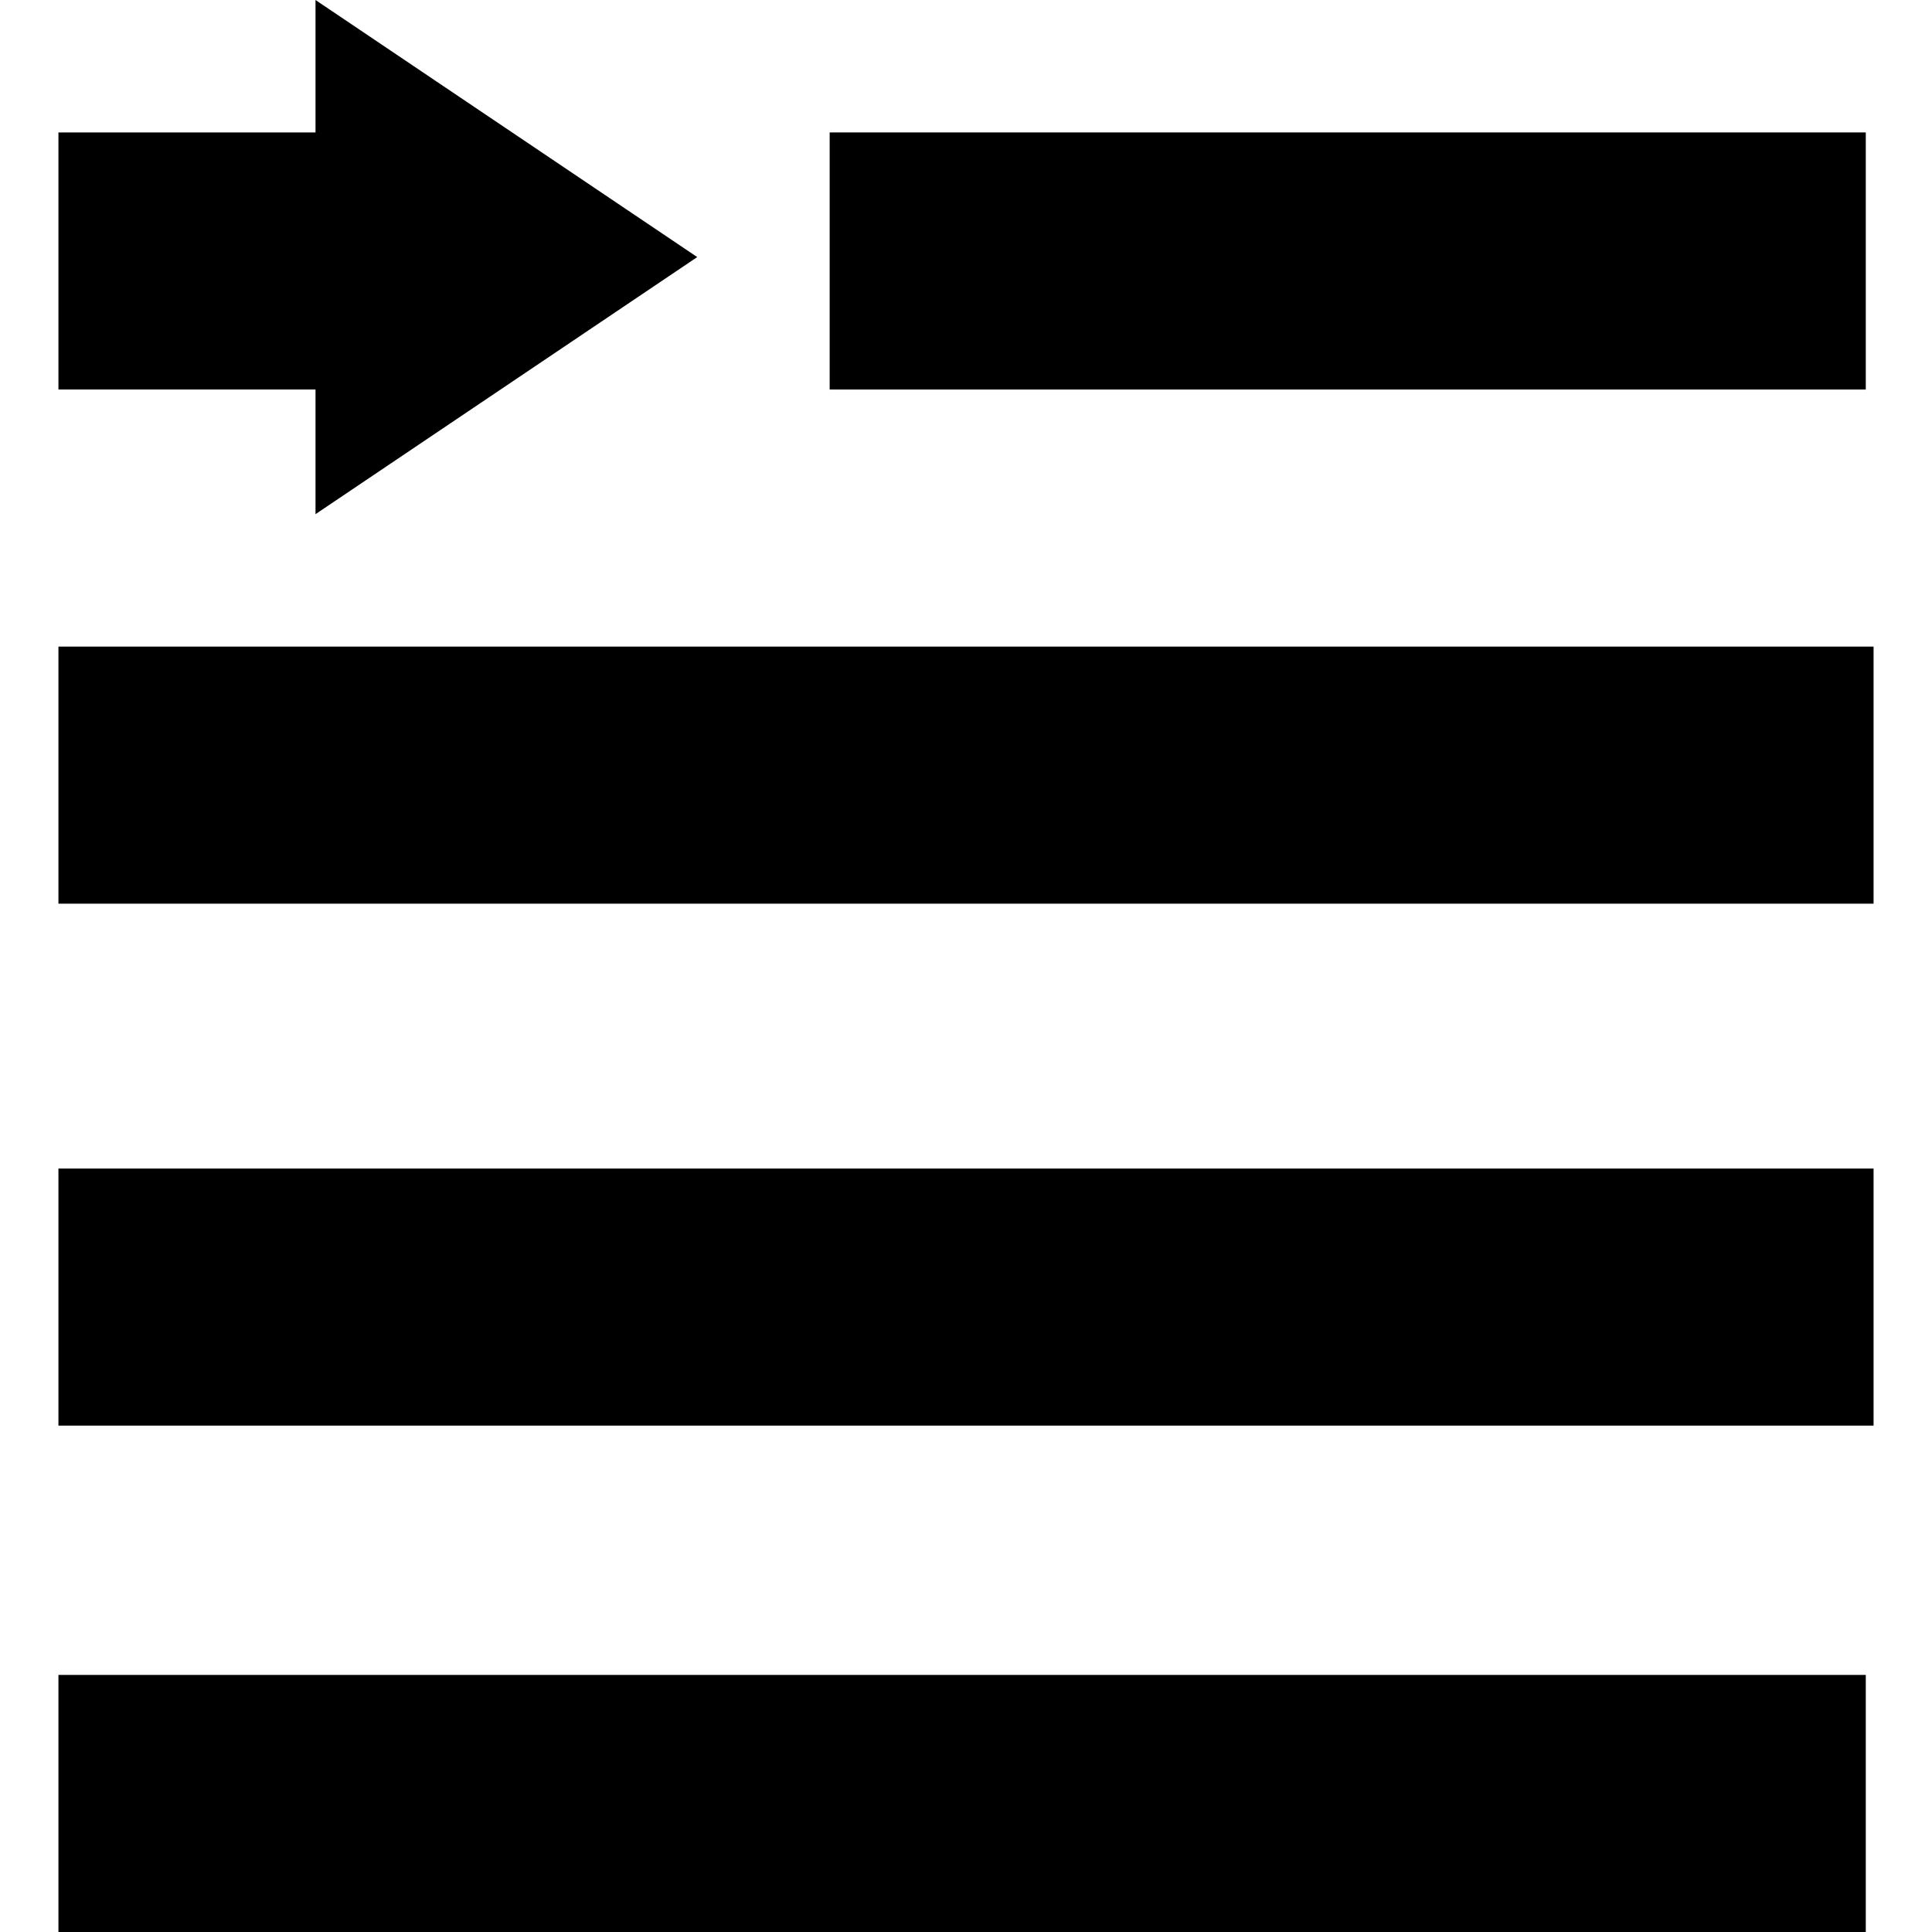
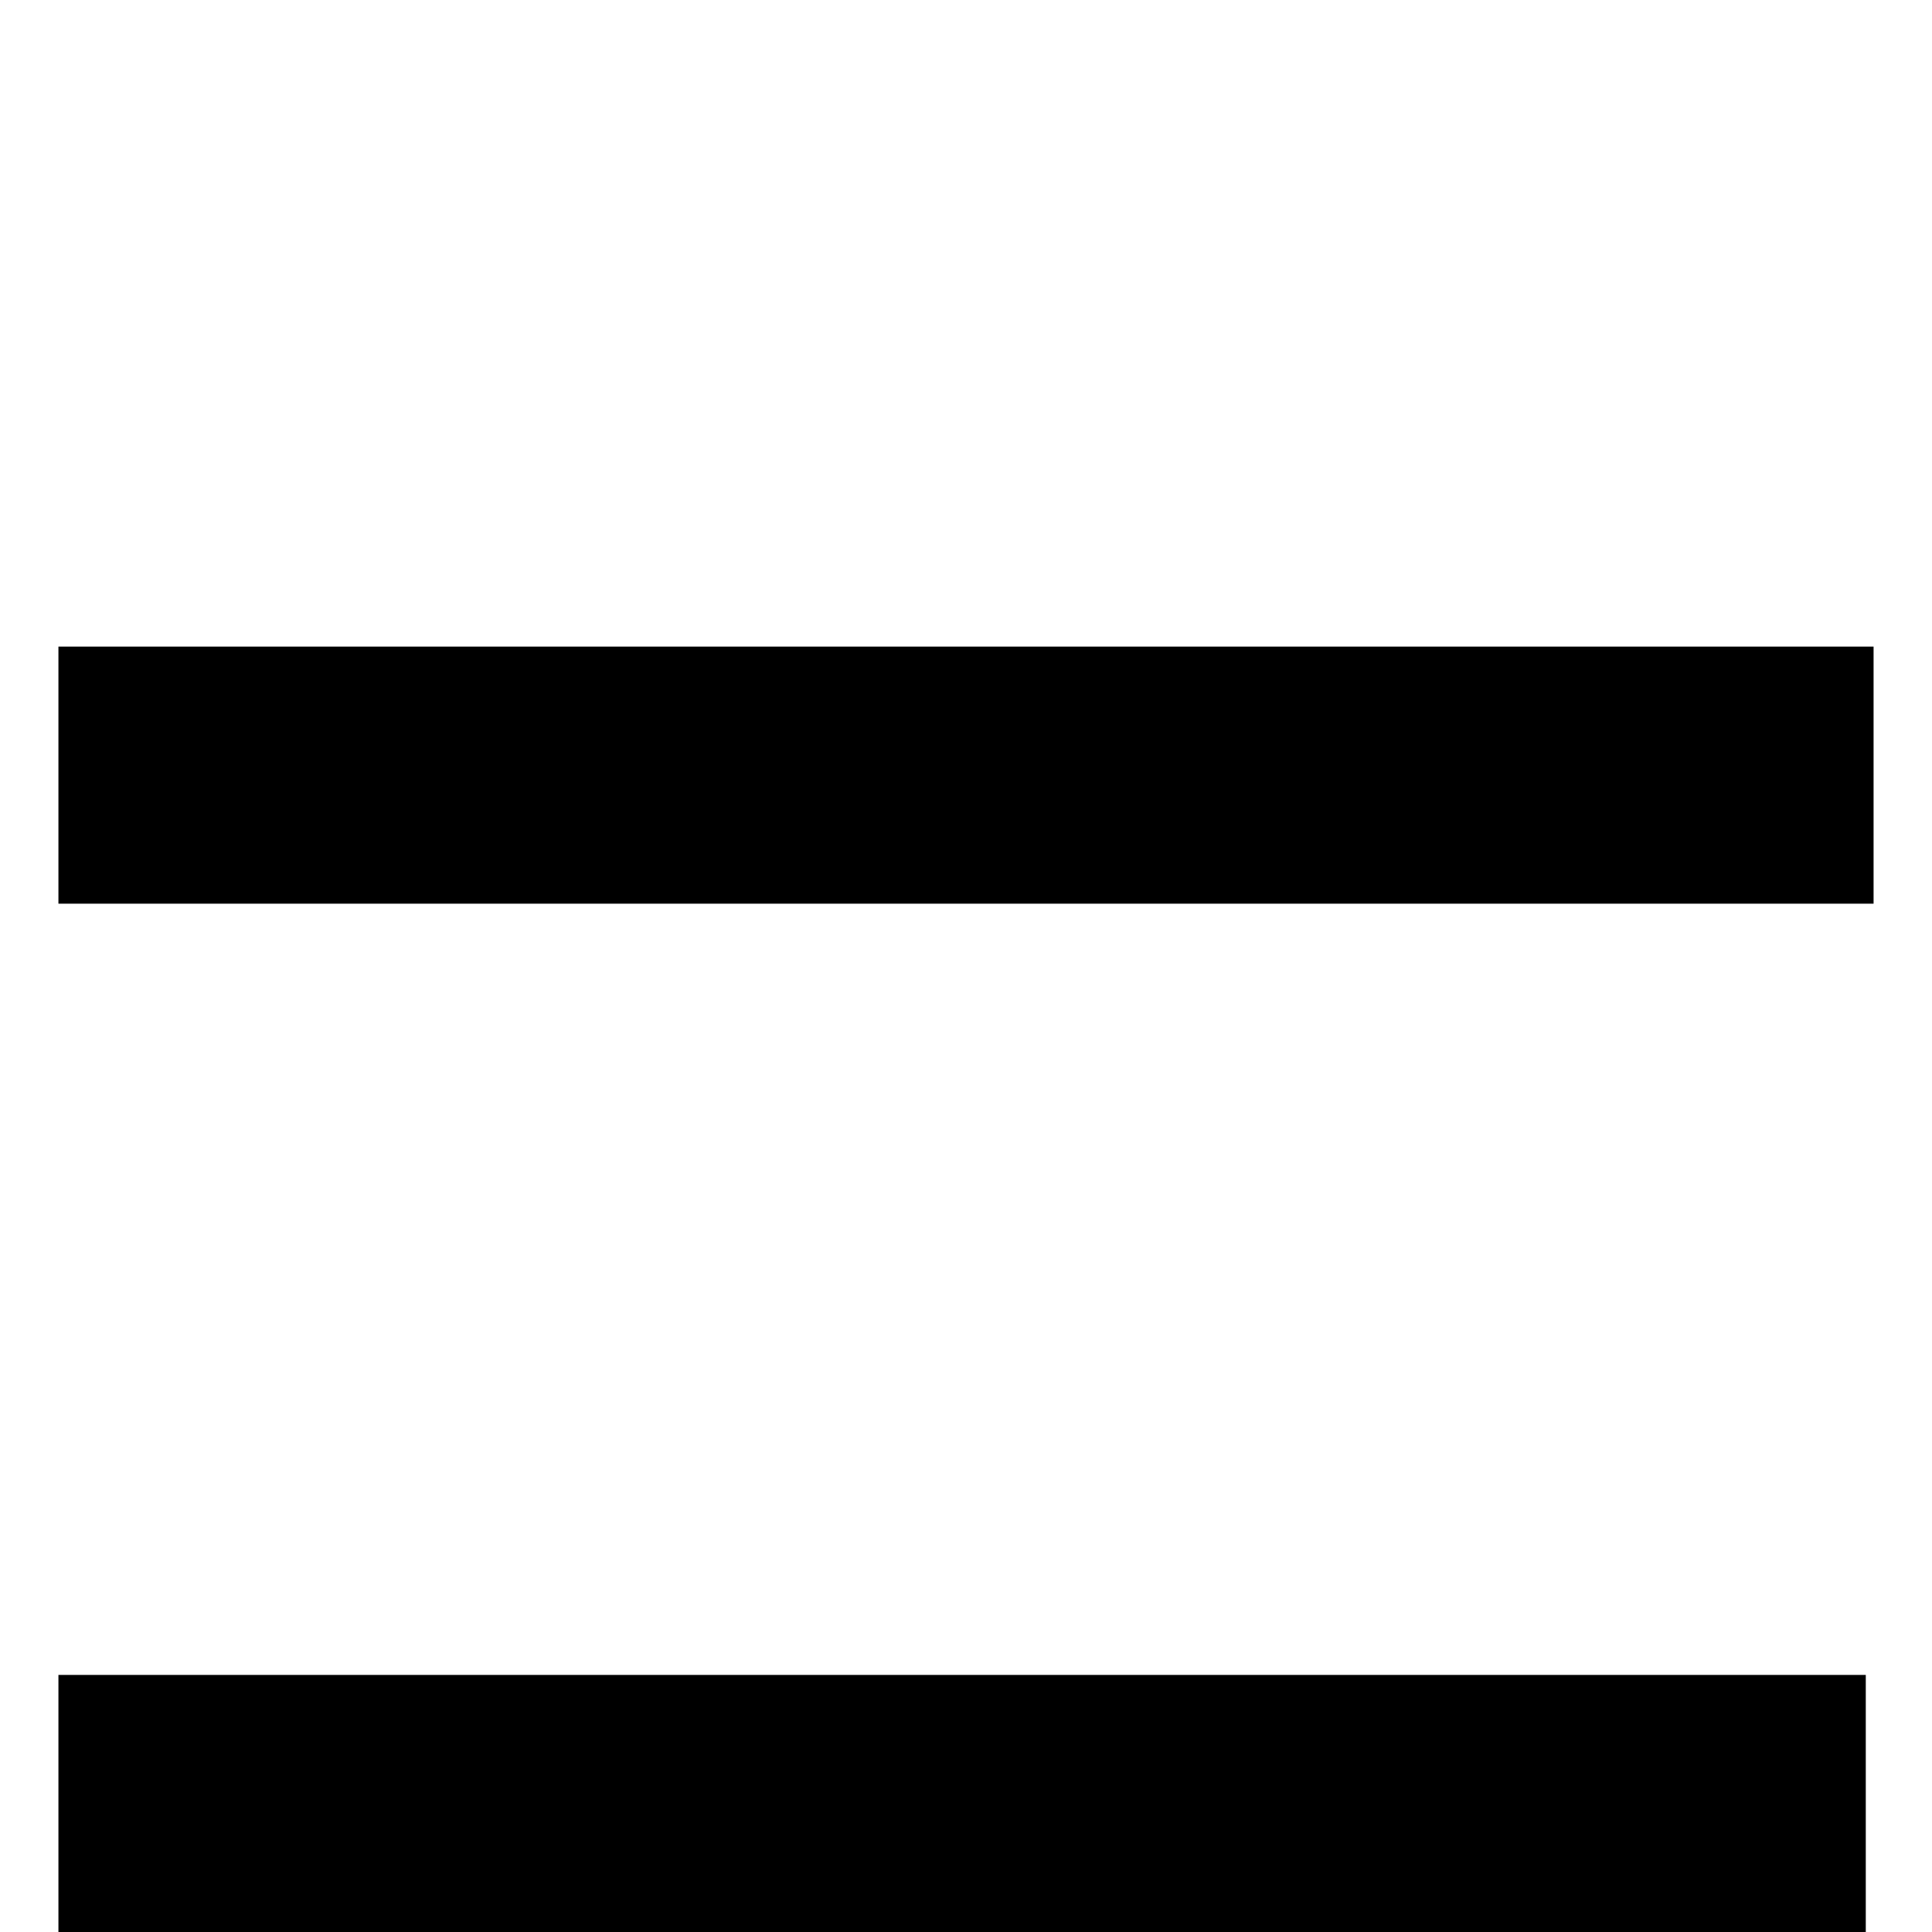
<svg xmlns="http://www.w3.org/2000/svg" fill="#000000" version="1.1" viewBox="0 0 248 248" enable-background="new 0 0 248 248">
  <g>
    <rect width="232" x="7.5" y="215" height="33" />
-     <rect width="233" x="7.5" y="150" height="33" />
    <rect width="233" x="7.5" y="83" height="33" />
-     <rect width="133" x="106.5" y="17" height="33" />
-     <polygon points="40.5,66 89.5,33 40.5,0 40.5,17 7.5,17 7.5,50 40.5,50  " />
  </g>
</svg>